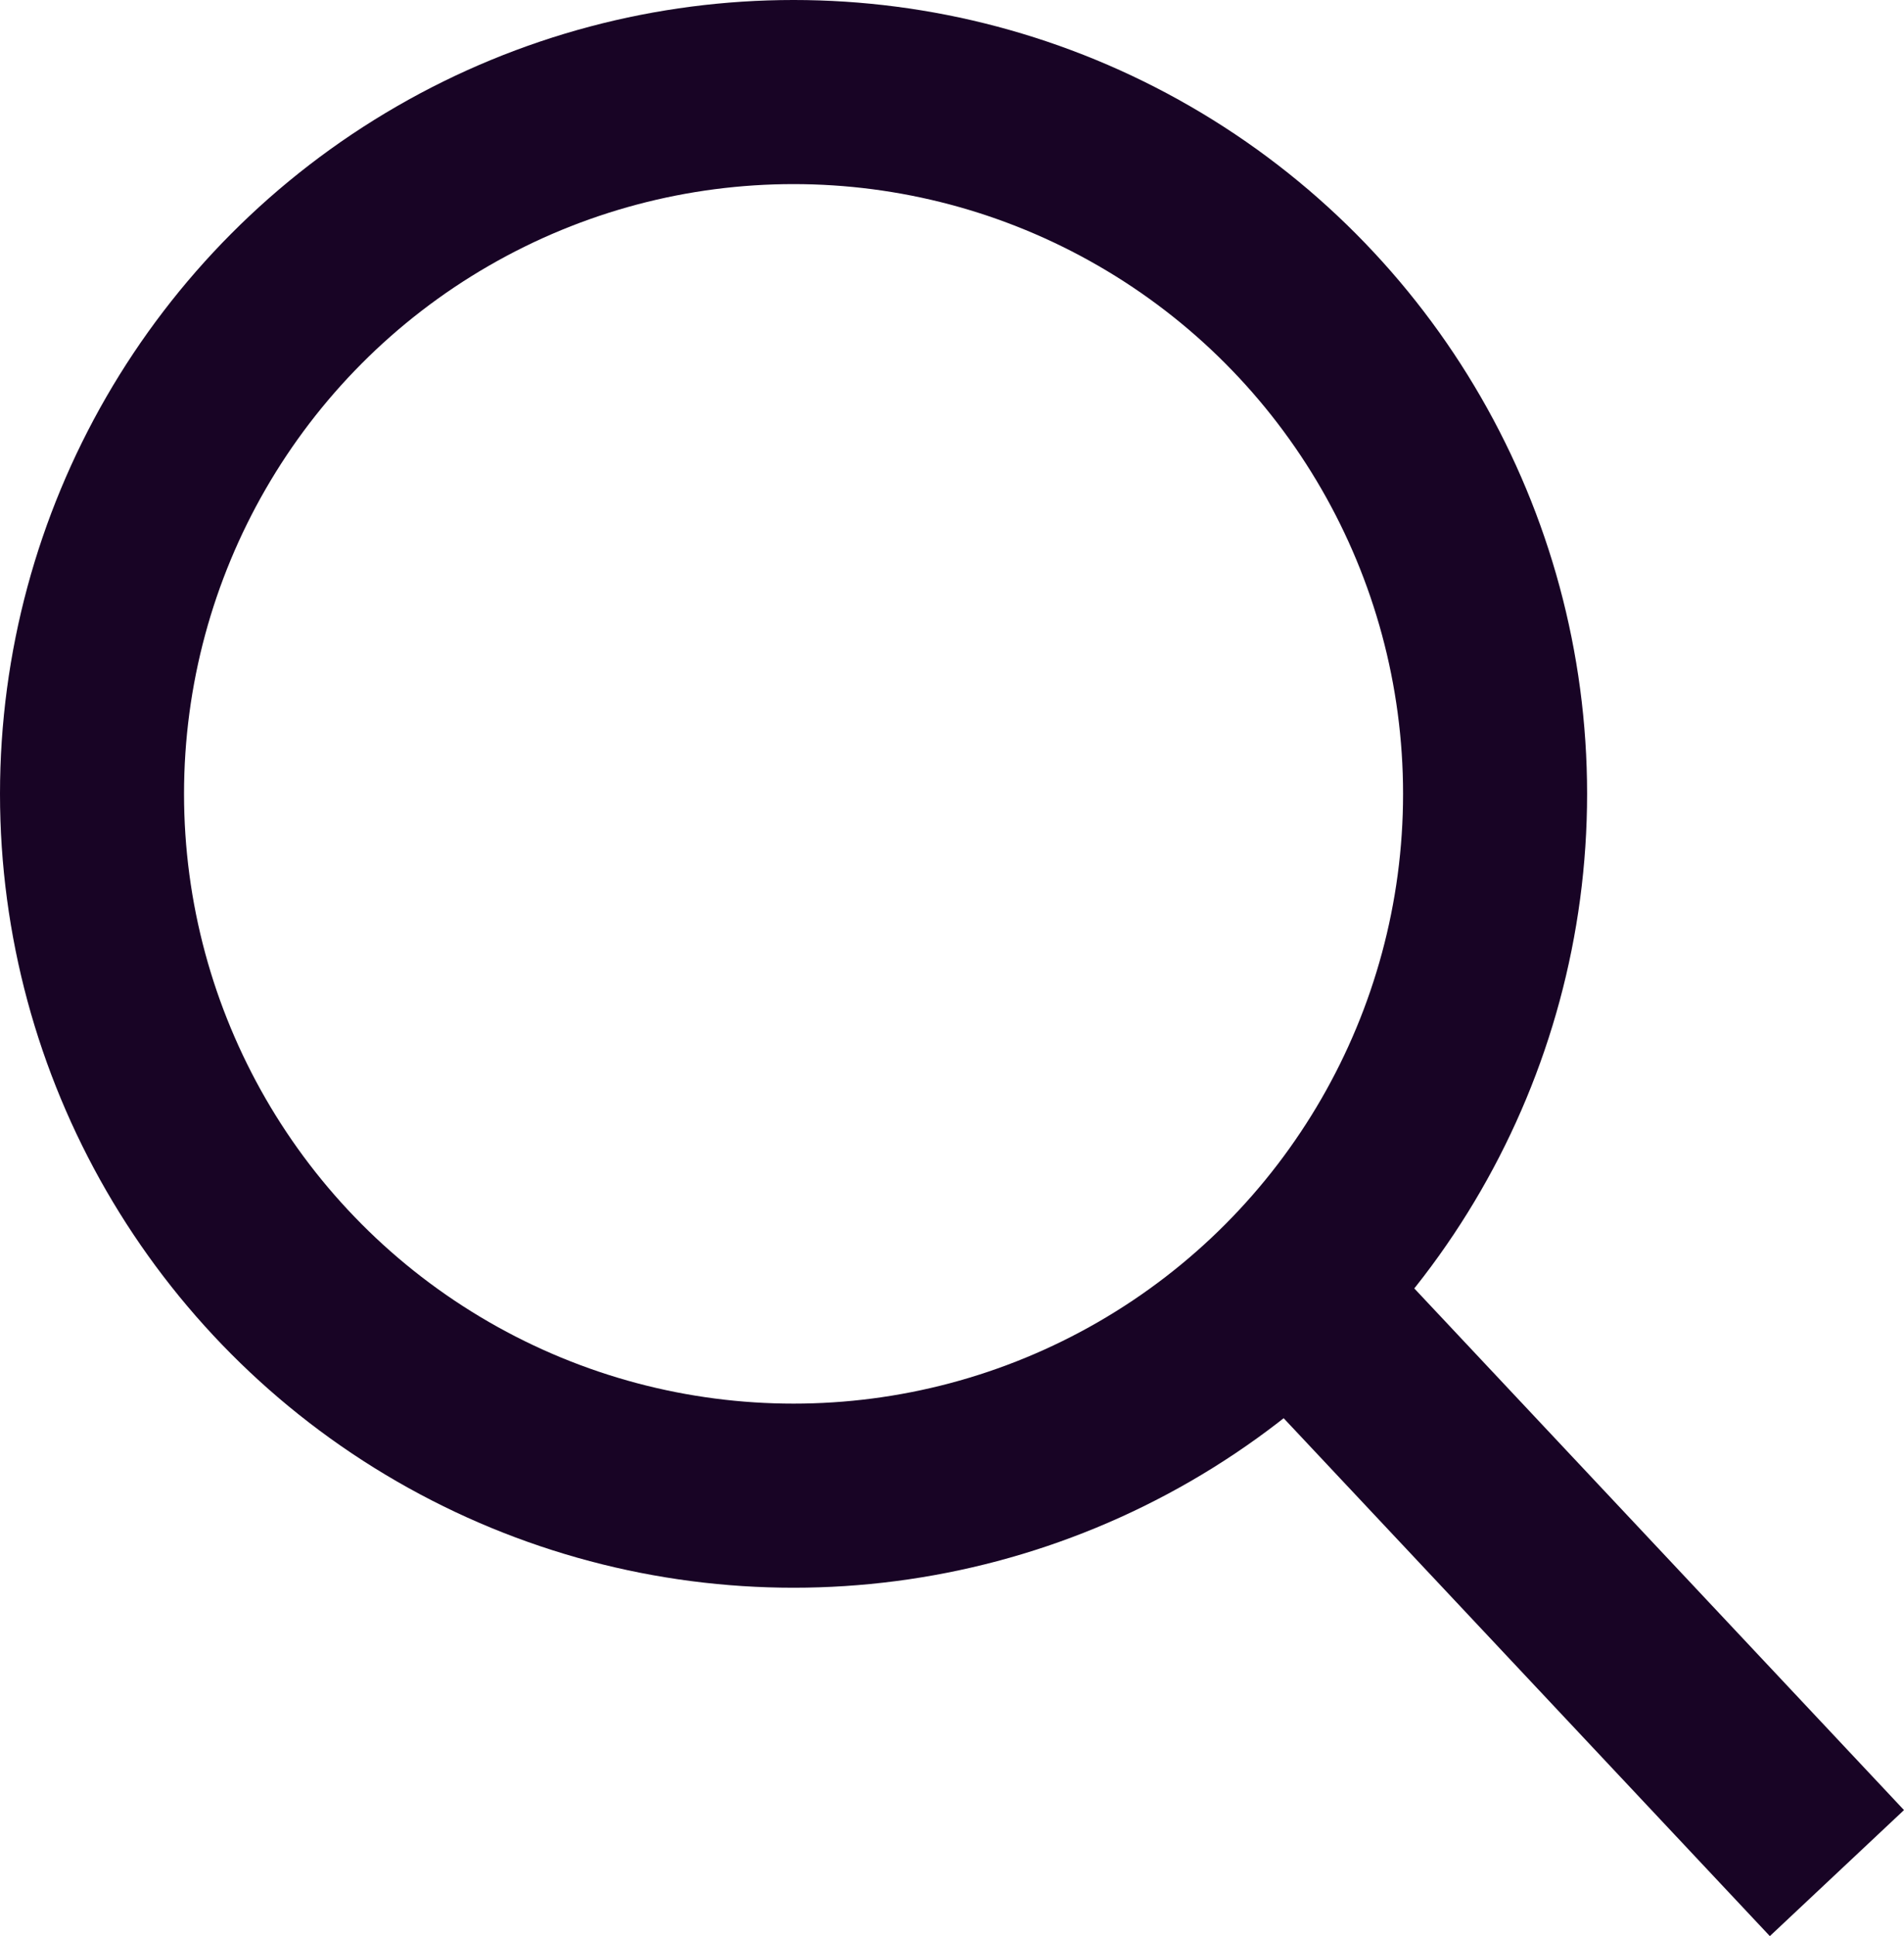
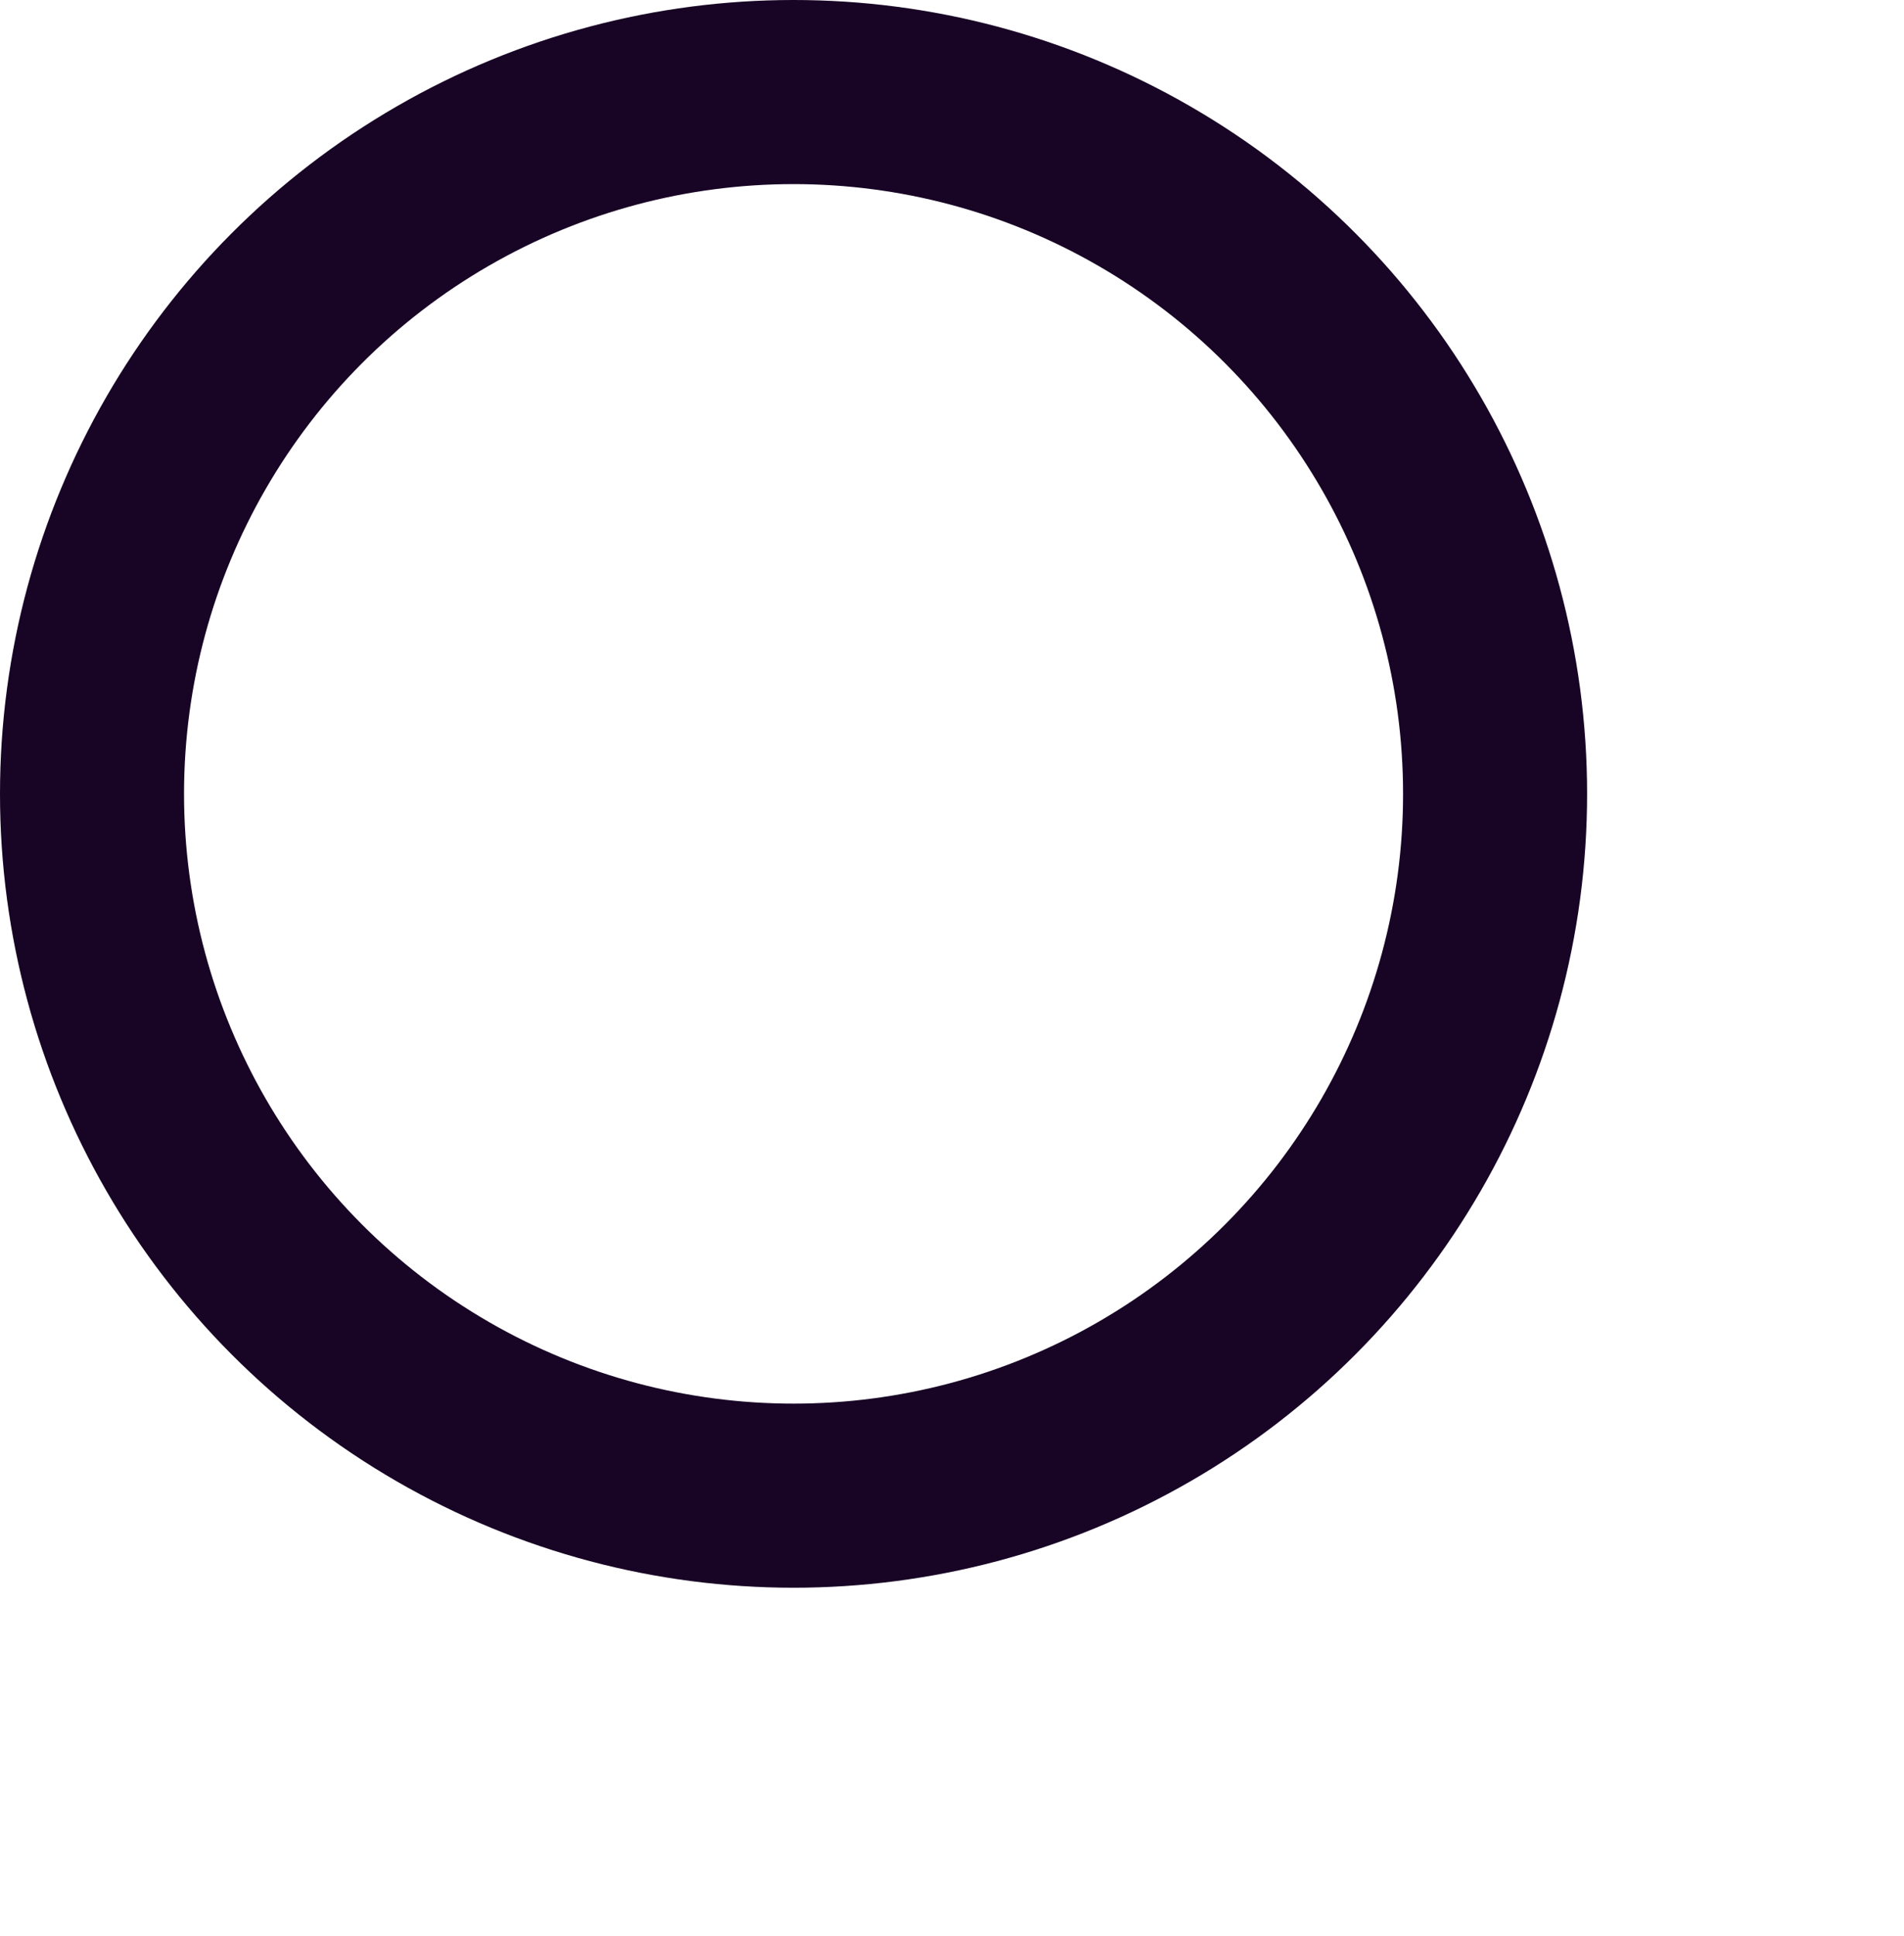
<svg xmlns="http://www.w3.org/2000/svg" width="20.692" height="21.033" viewBox="0 0 20.692 21.033">
  <g id="Icon_Search" data-name="Icon / Search" transform="translate(-1049 -175)">
    <circle id="Ellipse_10" data-name="Ellipse 10" cx="7.624" cy="7.624" r="7.624" transform="translate(1050 176)" fill="none" stroke="#180425" stroke-miterlimit="10" stroke-width="2" />
-     <line id="Line_251" data-name="Line 251" x1="5.94" y1="6.325" transform="translate(1063.023 189.023)" fill="none" stroke="#180425" stroke-miterlimit="10" stroke-width="2" />
  </g>
</svg>